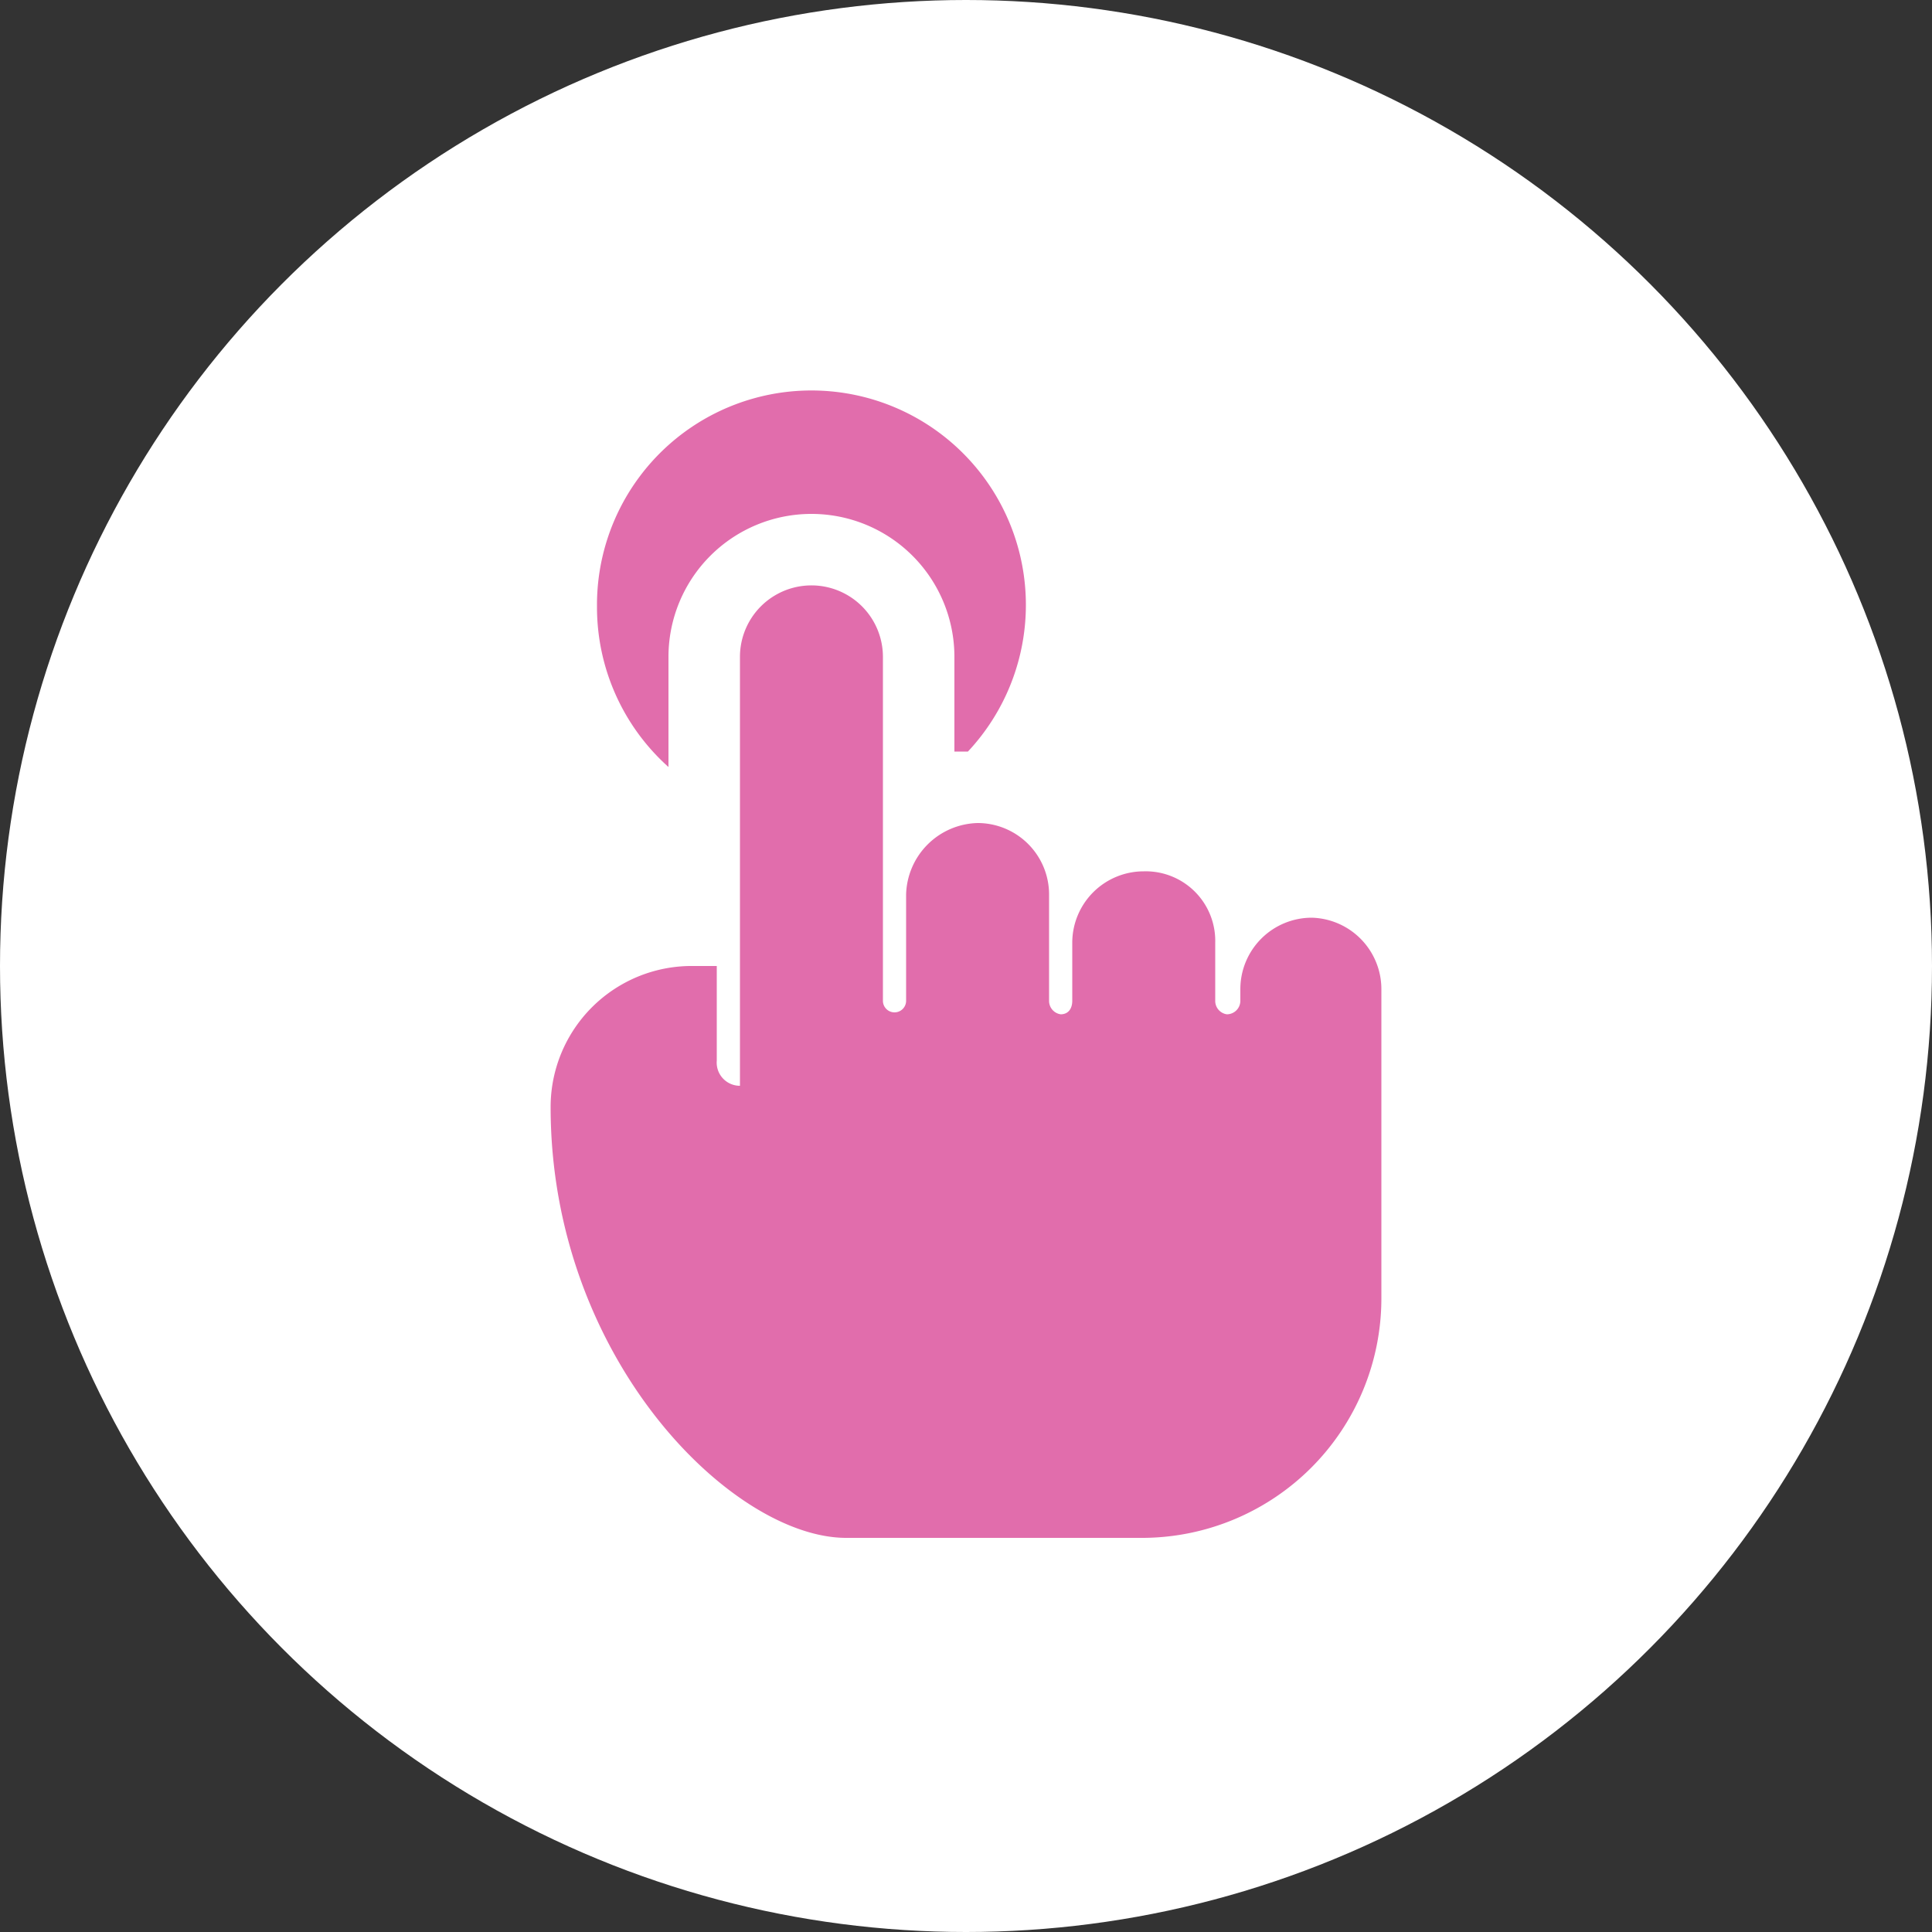
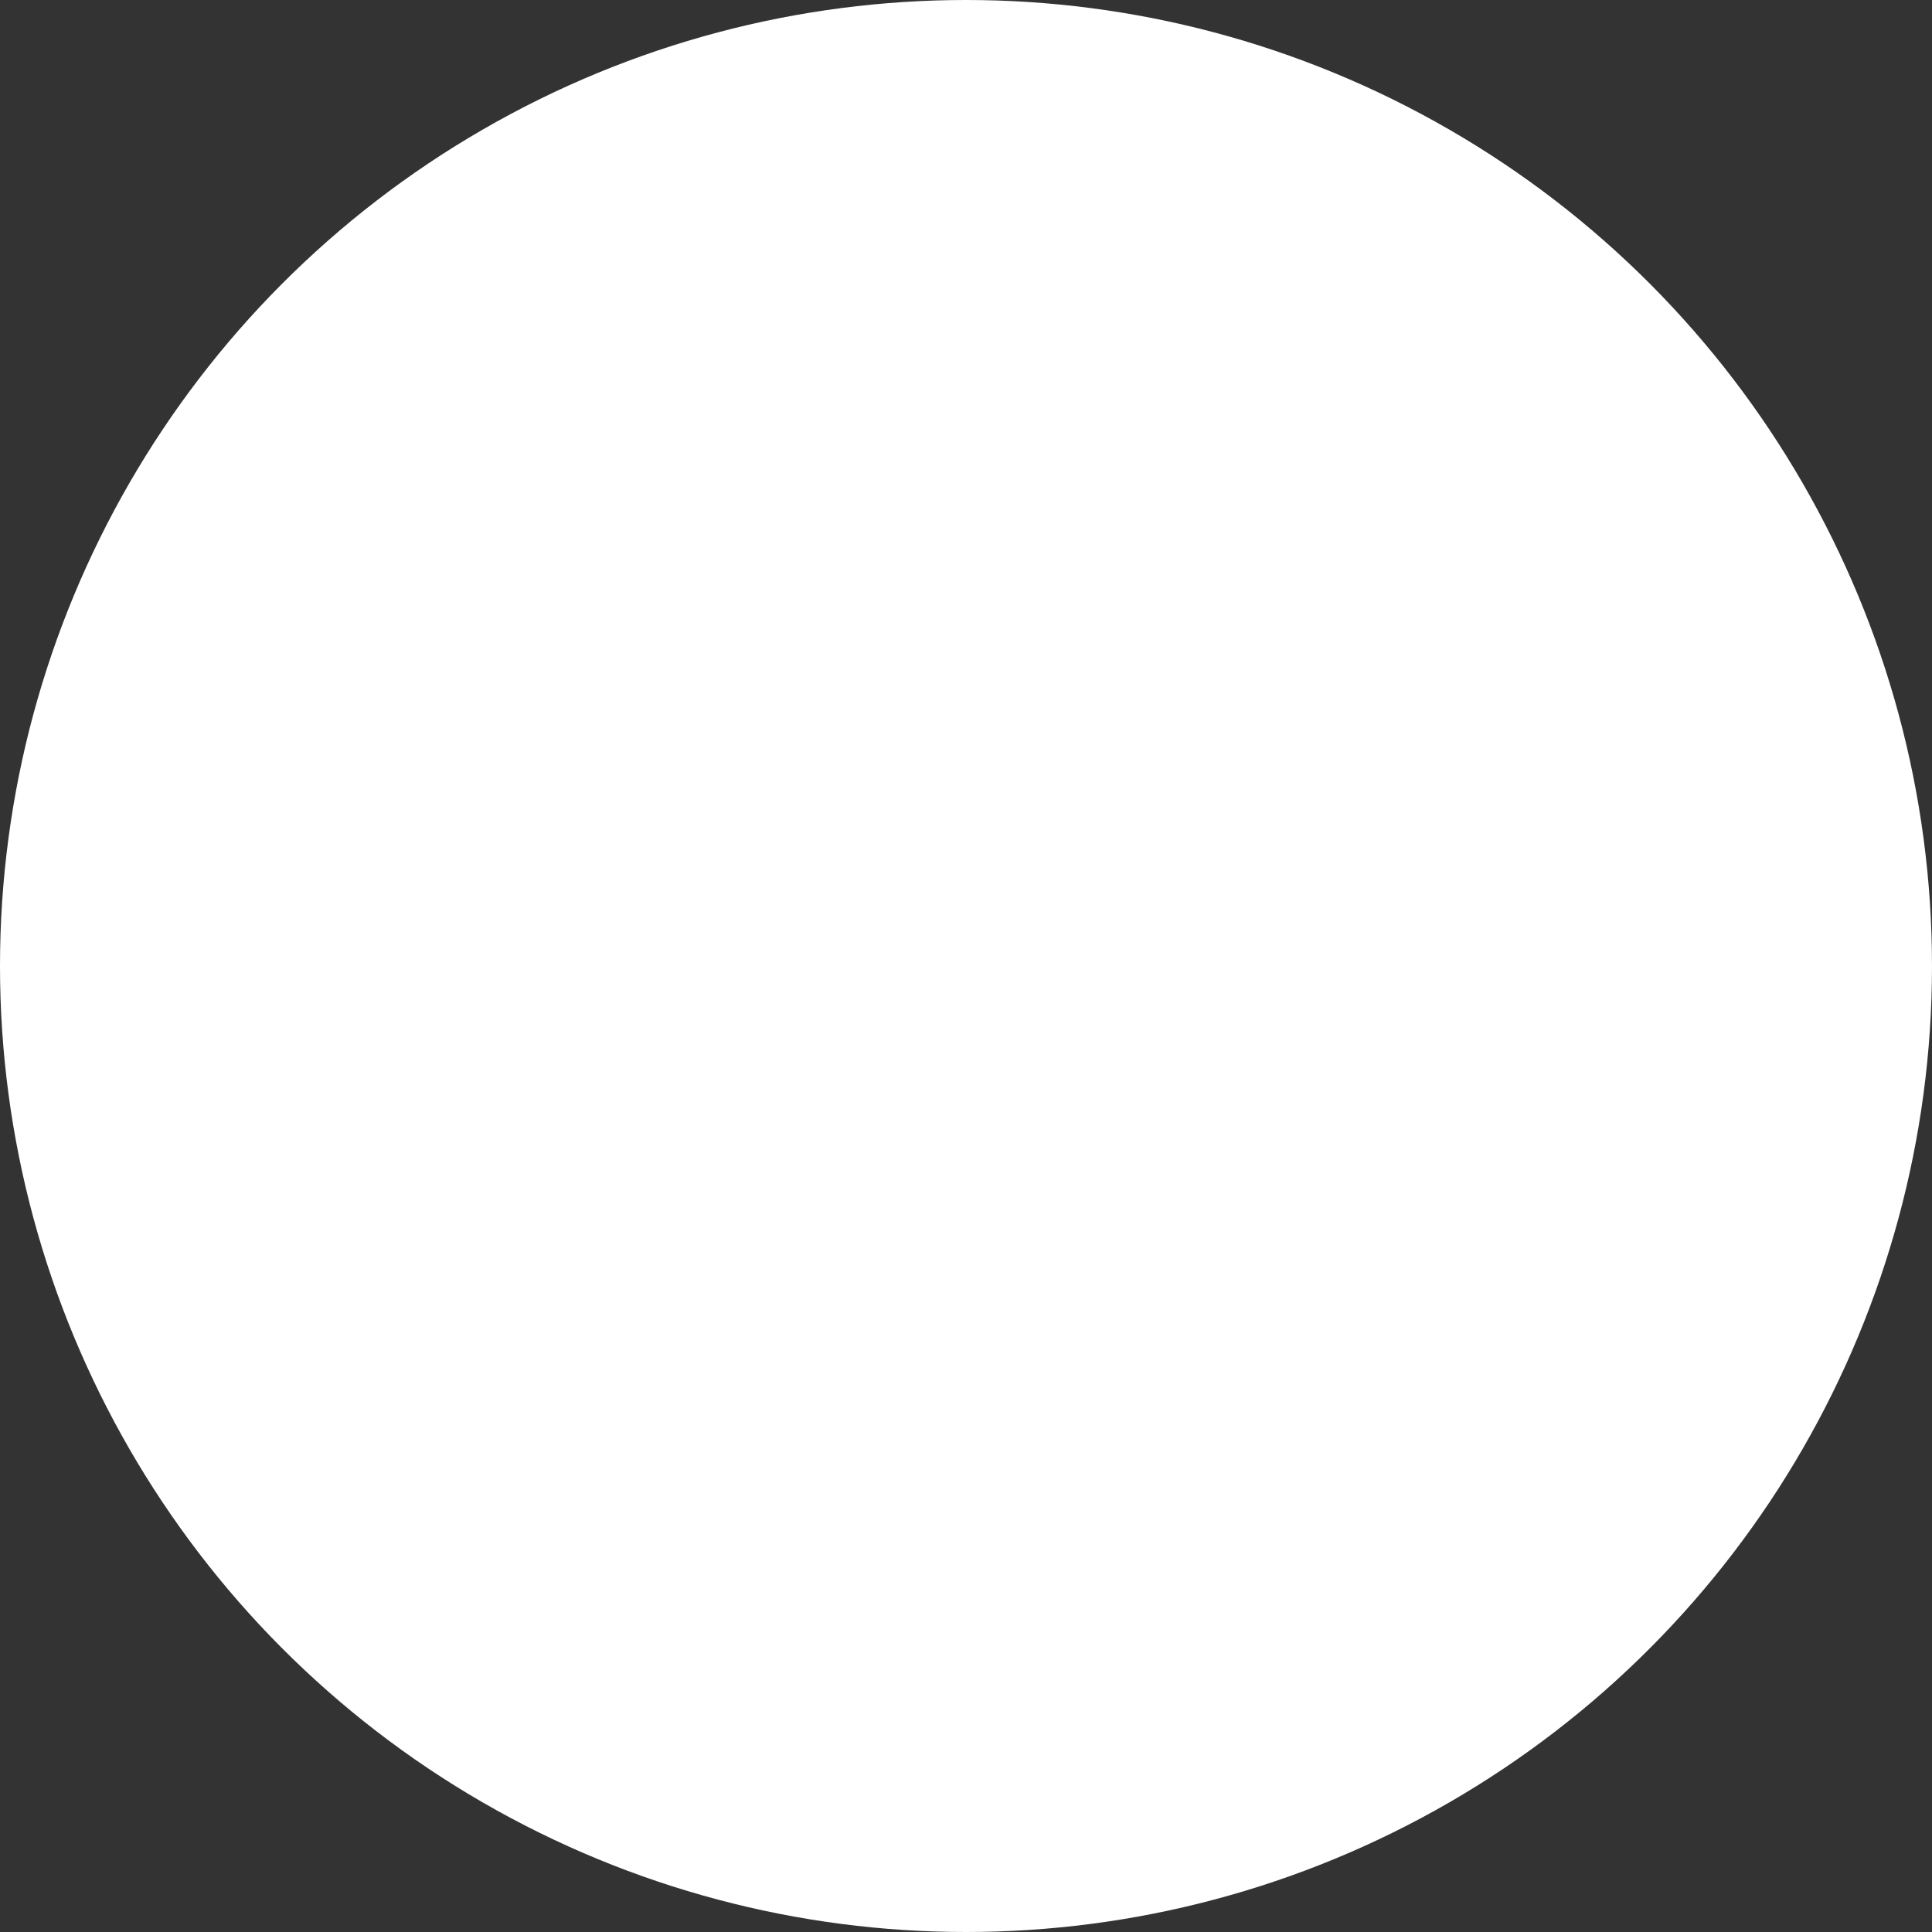
<svg xmlns="http://www.w3.org/2000/svg" viewBox="0 0 100 100">
  <rect x="0" y="0" width="100" height="100" fill="#333333" stroke="none" />
  <circle cx="50" cy="50" r="50" style="fill:#fff" />
-   <path d="M34.6,39.7V34a7.4,7.4,0,0,1,14.8,0v4.9h.7a11.1,11.1,0,1,0-19.2-7.5A11.1,11.1,0,0,0,34.6,39.7Z" style="fill:#e16dac" />
-   <path d="M67.9,47.5a3.7,3.7,0,0,0-3.7,3.7v.6a.7.7,0,0,1-.7.7.7.7,0,0,1-.6-.7v-3a3.6,3.6,0,0,0-3.7-3.7,3.7,3.7,0,0,0-3.7,3.7v3c0,.4-.2.7-.6.7a.7.7,0,0,1-.6-.7V46.3a3.7,3.7,0,0,0-3.7-3.7,3.8,3.8,0,0,0-3.7,3.7v5.5a.6.6,0,1,1-1.2,0V34a3.7,3.7,0,0,0-7.4,0V56.2a1.2,1.2,0,0,1-1.2-1.3V50H35.9a7.3,7.3,0,0,0-7.4,7.3c0,13,9.4,22.3,15.3,22.3H59.2A12.4,12.4,0,0,0,71.5,67.2v-16A3.7,3.7,0,0,0,67.9,47.5Z" style="fill:#e16dac" />
</svg>